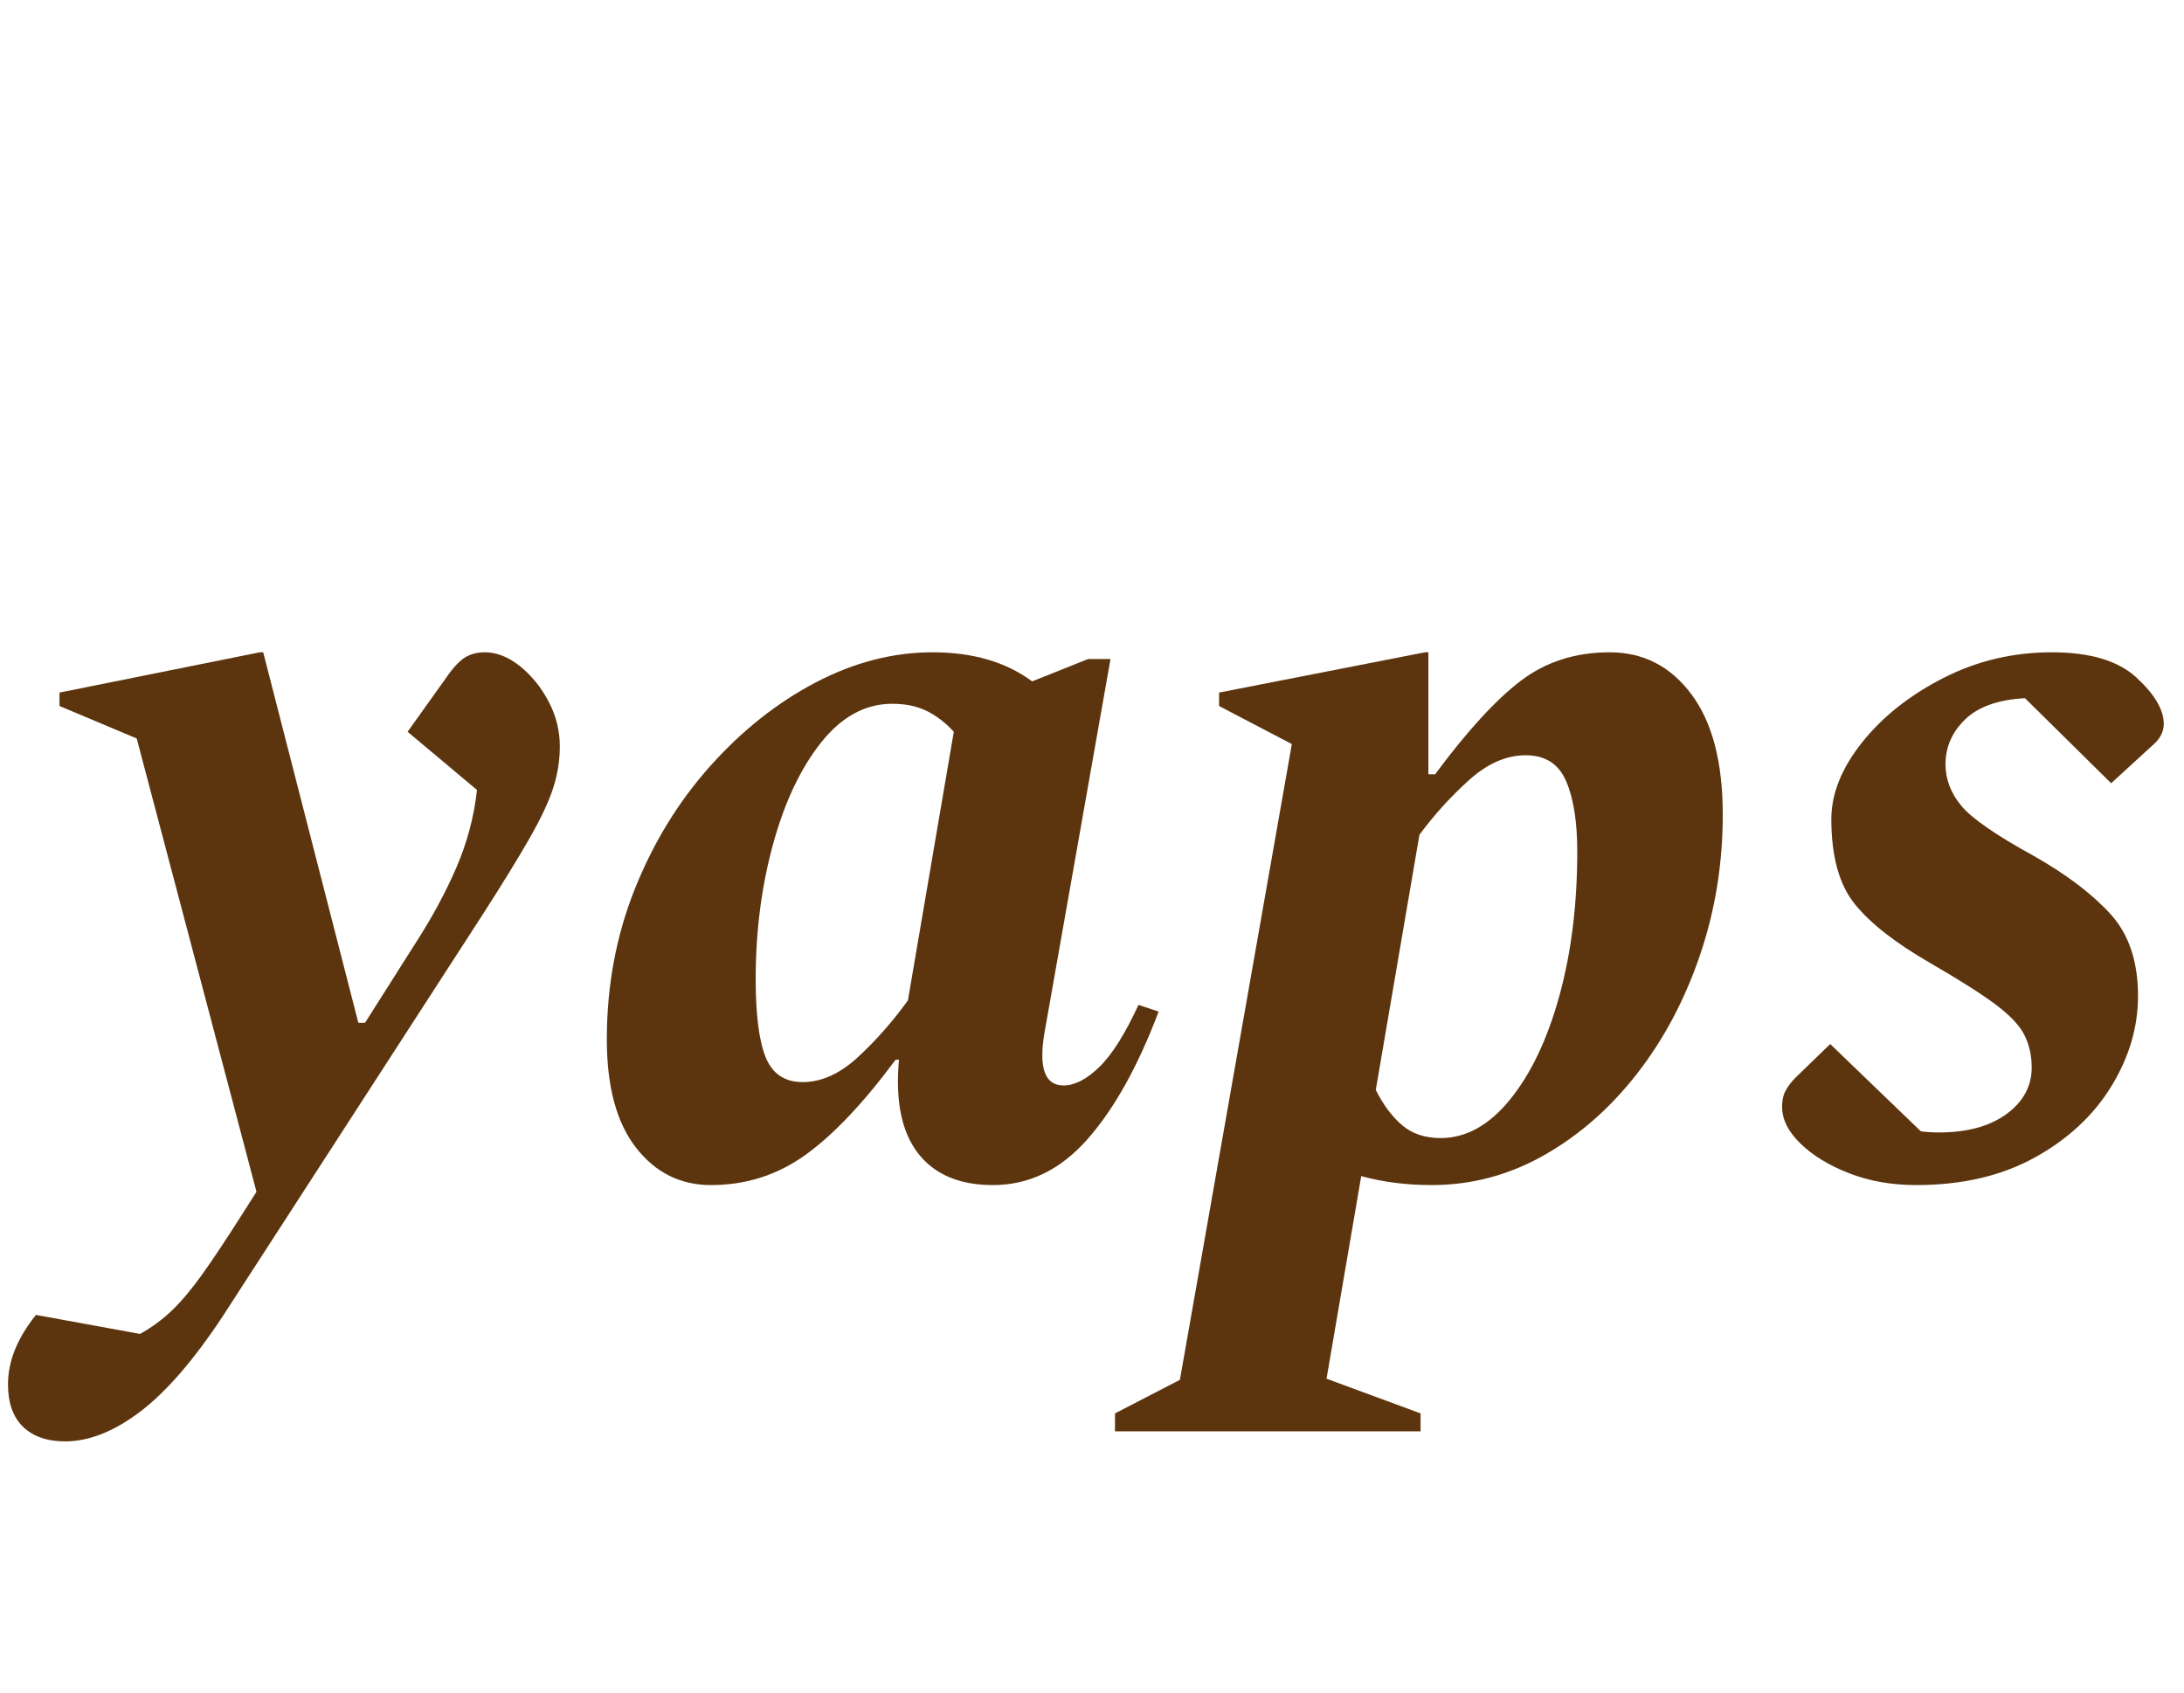
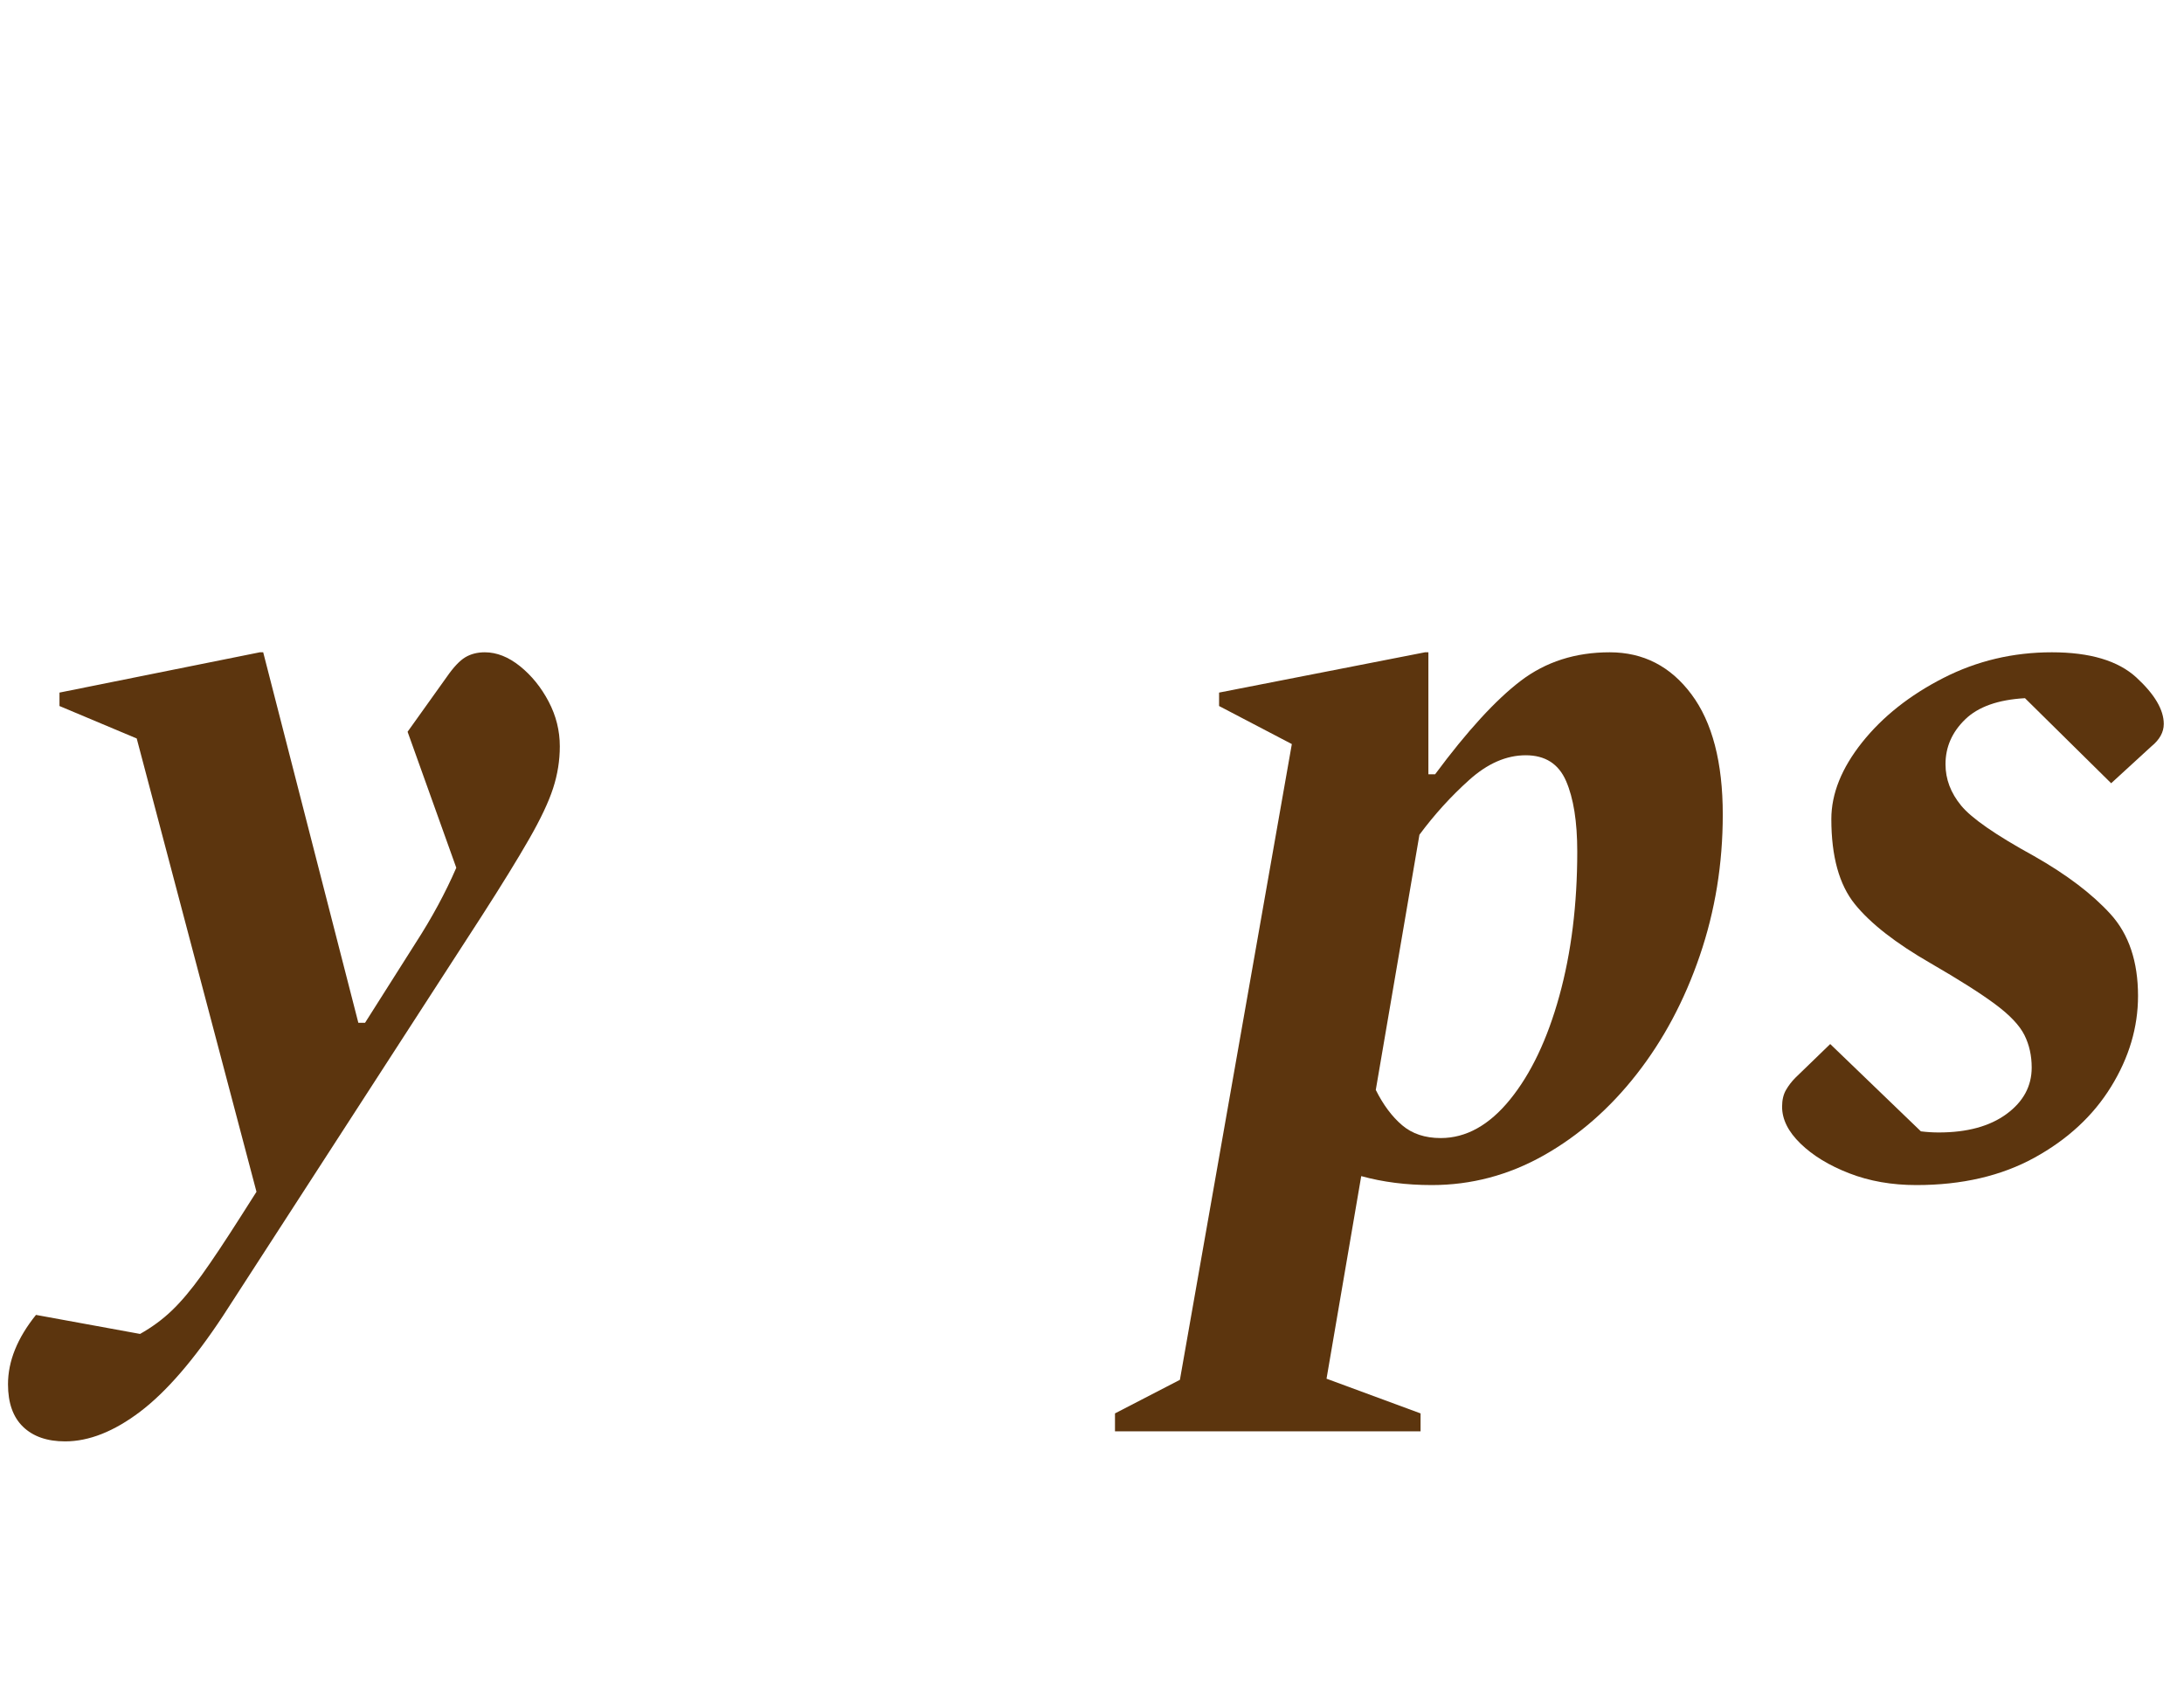
<svg xmlns="http://www.w3.org/2000/svg" width="80px" height="62px" viewBox="0 0 80 62" version="1.1">
  <title>yaps-translate</title>
  <g id="Page-1" stroke="none" stroke-width="1" fill="none" fill-rule="evenodd">
    <g id="Home" transform="translate(-851, -21)" fill="#5C350E">
      <g id="Nav" transform="translate(5, 6)">
        <g id="Title-Block" transform="translate(655, -2)" fill-rule="nonzero">
          <g id="yaps-translate" transform="translate(191, 17)">
            <g id="yaps" transform="translate(0.293, 23.894)">
-               <path d="M14.924,10.66 C15.525,9.731 16.024,8.808 16.421,7.893 C16.817,6.977 17.07,6.027 17.179,5.043 L14.637,2.911 L16.072,0.902 C16.318,0.547 16.544,0.307 16.748,0.184 C16.953,0.061 17.193,0 17.466,0 C17.903,0 18.334,0.171 18.758,0.512 C19.181,0.854 19.53,1.285 19.803,1.804 C20.076,2.323 20.213,2.87 20.213,3.444 C20.213,3.963 20.131,4.476 19.967,4.981 C19.803,5.487 19.509,6.109 19.085,6.847 C18.662,7.585 18.081,8.528 17.343,9.676 L7.872,24.313 C6.806,25.926 5.795,27.094 4.838,27.819 C3.881,28.543 2.966,28.905 2.091,28.905 C1.435,28.905 0.922,28.727 0.553,28.372 C0.184,28.017 0,27.497 0,26.814 C0,25.967 0.342,25.119 1.025,24.272 L4.838,24.969 C5.275,24.723 5.665,24.436 6.006,24.108 C6.348,23.78 6.71,23.349 7.093,22.817 C7.476,22.284 7.954,21.566 8.528,20.664 L9.102,19.762 L4.715,3.157 L1.886,1.968 L1.886,1.476 L9.225,0 L9.348,0 L12.833,13.571 L13.079,13.571 L14.924,10.66 Z" id="Path" />
-               <path d="M25.748,19.516 C24.627,19.516 23.712,19.058 23.001,18.142 C22.29,17.227 21.935,15.908 21.935,14.186 C21.935,12.218 22.277,10.38 22.96,8.671 C23.643,6.963 24.566,5.46 25.727,4.162 C26.889,2.863 28.174,1.845 29.581,1.107 C30.989,0.369 32.417,0 33.866,0 C35.342,0 36.558,0.355 37.515,1.066 L39.565,0.246 L40.385,0.246 L37.966,13.94 C37.747,15.225 37.98,15.867 38.663,15.867 C39.073,15.867 39.51,15.642 39.975,15.191 C40.44,14.739 40.918,13.981 41.41,12.915 L42.148,13.161 C41.383,15.184 40.508,16.748 39.524,17.855 C38.54,18.962 37.392,19.516 36.08,19.516 C34.85,19.516 33.934,19.127 33.333,18.348 C32.732,17.569 32.499,16.427 32.636,14.924 L32.513,14.924 C31.338,16.509 30.238,17.671 29.212,18.409 C28.188,19.147 27.033,19.516 25.748,19.516 Z M27.388,11.972 C27.388,13.284 27.511,14.241 27.757,14.842 C28.003,15.443 28.454,15.744 29.11,15.744 C29.793,15.744 30.463,15.443 31.119,14.842 C31.775,14.241 32.39,13.544 32.964,12.751 L34.645,2.911 C34.344,2.583 34.016,2.33 33.661,2.152 C33.306,1.975 32.882,1.886 32.39,1.886 C31.406,1.886 30.538,2.357 29.787,3.3 C29.035,4.244 28.447,5.487 28.023,7.032 C27.6,8.576 27.388,10.223 27.388,11.972 Z" id="Shape" />
+               <path d="M14.924,10.66 C15.525,9.731 16.024,8.808 16.421,7.893 L14.637,2.911 L16.072,0.902 C16.318,0.547 16.544,0.307 16.748,0.184 C16.953,0.061 17.193,0 17.466,0 C17.903,0 18.334,0.171 18.758,0.512 C19.181,0.854 19.53,1.285 19.803,1.804 C20.076,2.323 20.213,2.87 20.213,3.444 C20.213,3.963 20.131,4.476 19.967,4.981 C19.803,5.487 19.509,6.109 19.085,6.847 C18.662,7.585 18.081,8.528 17.343,9.676 L7.872,24.313 C6.806,25.926 5.795,27.094 4.838,27.819 C3.881,28.543 2.966,28.905 2.091,28.905 C1.435,28.905 0.922,28.727 0.553,28.372 C0.184,28.017 0,27.497 0,26.814 C0,25.967 0.342,25.119 1.025,24.272 L4.838,24.969 C5.275,24.723 5.665,24.436 6.006,24.108 C6.348,23.78 6.71,23.349 7.093,22.817 C7.476,22.284 7.954,21.566 8.528,20.664 L9.102,19.762 L4.715,3.157 L1.886,1.968 L1.886,1.476 L9.225,0 L9.348,0 L12.833,13.571 L13.079,13.571 L14.924,10.66 Z" id="Path" />
              <path d="M40.549,28.536 L40.549,27.88 L42.927,26.65 L47.027,3.362 L44.362,1.968 L44.362,1.476 L51.906,0 L52.029,0 L52.029,4.469 L52.275,4.469 C53.45,2.884 54.496,1.742 55.411,1.046 C56.327,0.348 57.414,0 58.671,0 C59.901,0 60.899,0.512 61.664,1.538 C62.429,2.562 62.812,4.032 62.812,5.945 C62.812,7.749 62.532,9.471 61.971,11.111 C61.411,12.751 60.639,14.2 59.655,15.457 C58.671,16.714 57.537,17.705 56.252,18.43 C54.967,19.154 53.601,19.516 52.152,19.516 C51.223,19.516 50.362,19.407 49.569,19.188 L48.298,26.609 L51.742,27.88 L51.742,28.536 L40.549,28.536 Z M55.596,3.772 C54.885,3.772 54.195,4.073 53.526,4.674 C52.856,5.275 52.248,5.945 51.701,6.683 L50.102,16.031 C50.375,16.578 50.697,17.008 51.066,17.323 C51.434,17.637 51.906,17.794 52.48,17.794 C53.409,17.794 54.257,17.323 55.022,16.38 C55.787,15.437 56.389,14.172 56.826,12.587 C57.263,11.002 57.482,9.239 57.482,7.298 C57.482,6.205 57.345,5.344 57.072,4.715 C56.799,4.086 56.307,3.772 55.596,3.772 Z" id="Shape" />
              <path d="M78.023,12.587 C78.023,13.735 77.695,14.842 77.039,15.908 C76.383,16.974 75.447,17.842 74.231,18.512 C73.014,19.181 71.572,19.516 69.905,19.516 C69.003,19.516 68.183,19.372 67.445,19.085 C66.707,18.799 66.112,18.436 65.662,17.999 C65.21,17.562 64.985,17.111 64.985,16.646 C64.985,16.4 65.033,16.195 65.129,16.031 C65.224,15.867 65.34,15.717 65.477,15.58 L66.748,14.35 L70.069,17.548 C70.288,17.575 70.506,17.589 70.725,17.589 C71.764,17.589 72.591,17.363 73.206,16.913 C73.82,16.462 74.128,15.894 74.128,15.211 C74.128,14.774 74.039,14.377 73.862,14.022 C73.684,13.667 73.329,13.291 72.796,12.895 C72.263,12.498 71.477,11.999 70.438,11.398 C69.153,10.66 68.224,9.936 67.65,9.225 C67.076,8.514 66.789,7.476 66.789,6.109 C66.789,5.18 67.165,4.244 67.916,3.3 C68.668,2.357 69.659,1.572 70.889,0.943 C72.119,0.314 73.445,0 74.866,0 C76.26,0 77.292,0.307 77.962,0.922 C78.631,1.538 78.966,2.105 78.966,2.624 C78.966,2.925 78.816,3.198 78.515,3.444 L77.039,4.797 L73.882,1.681 C72.898,1.736 72.167,1.995 71.689,2.46 C71.21,2.925 70.971,3.471 70.971,4.1 C70.971,4.647 71.162,5.152 71.545,5.617 C71.928,6.082 72.816,6.697 74.21,7.462 C75.413,8.145 76.349,8.856 77.019,9.594 C77.688,10.332 78.023,11.33 78.023,12.587 Z" id="Path" />
            </g>
          </g>
        </g>
      </g>
    </g>
  </g>
</svg>